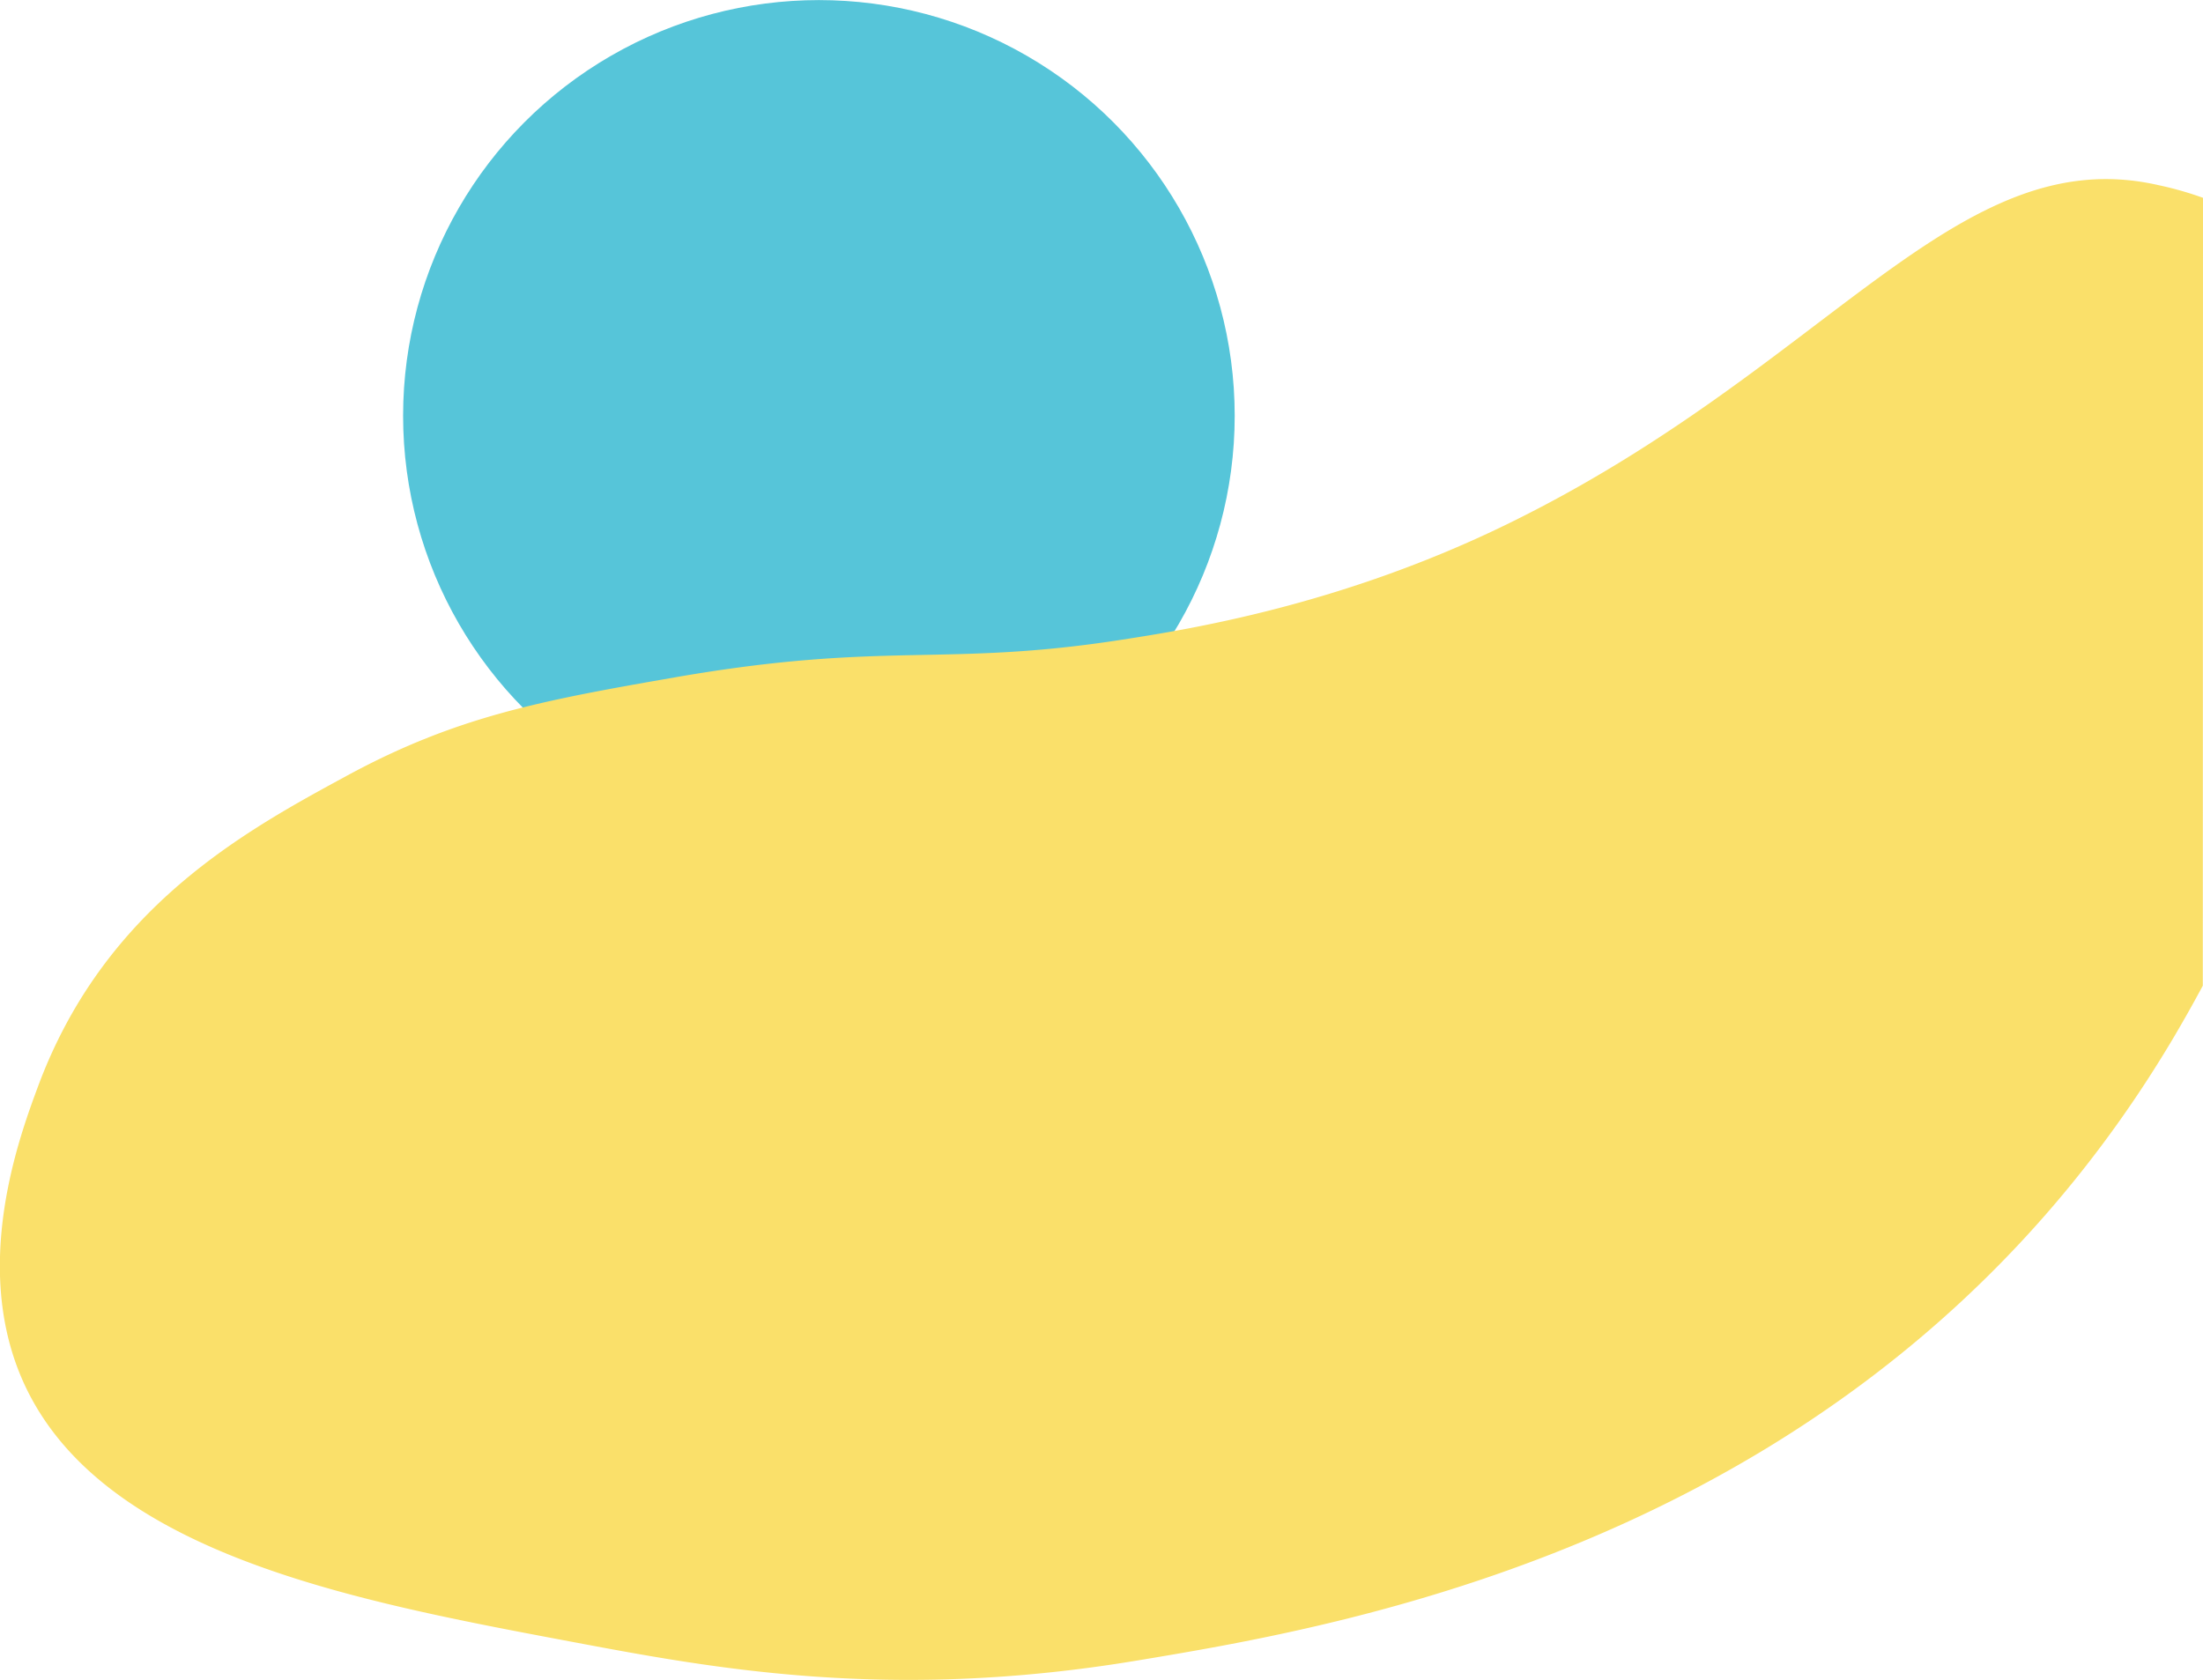
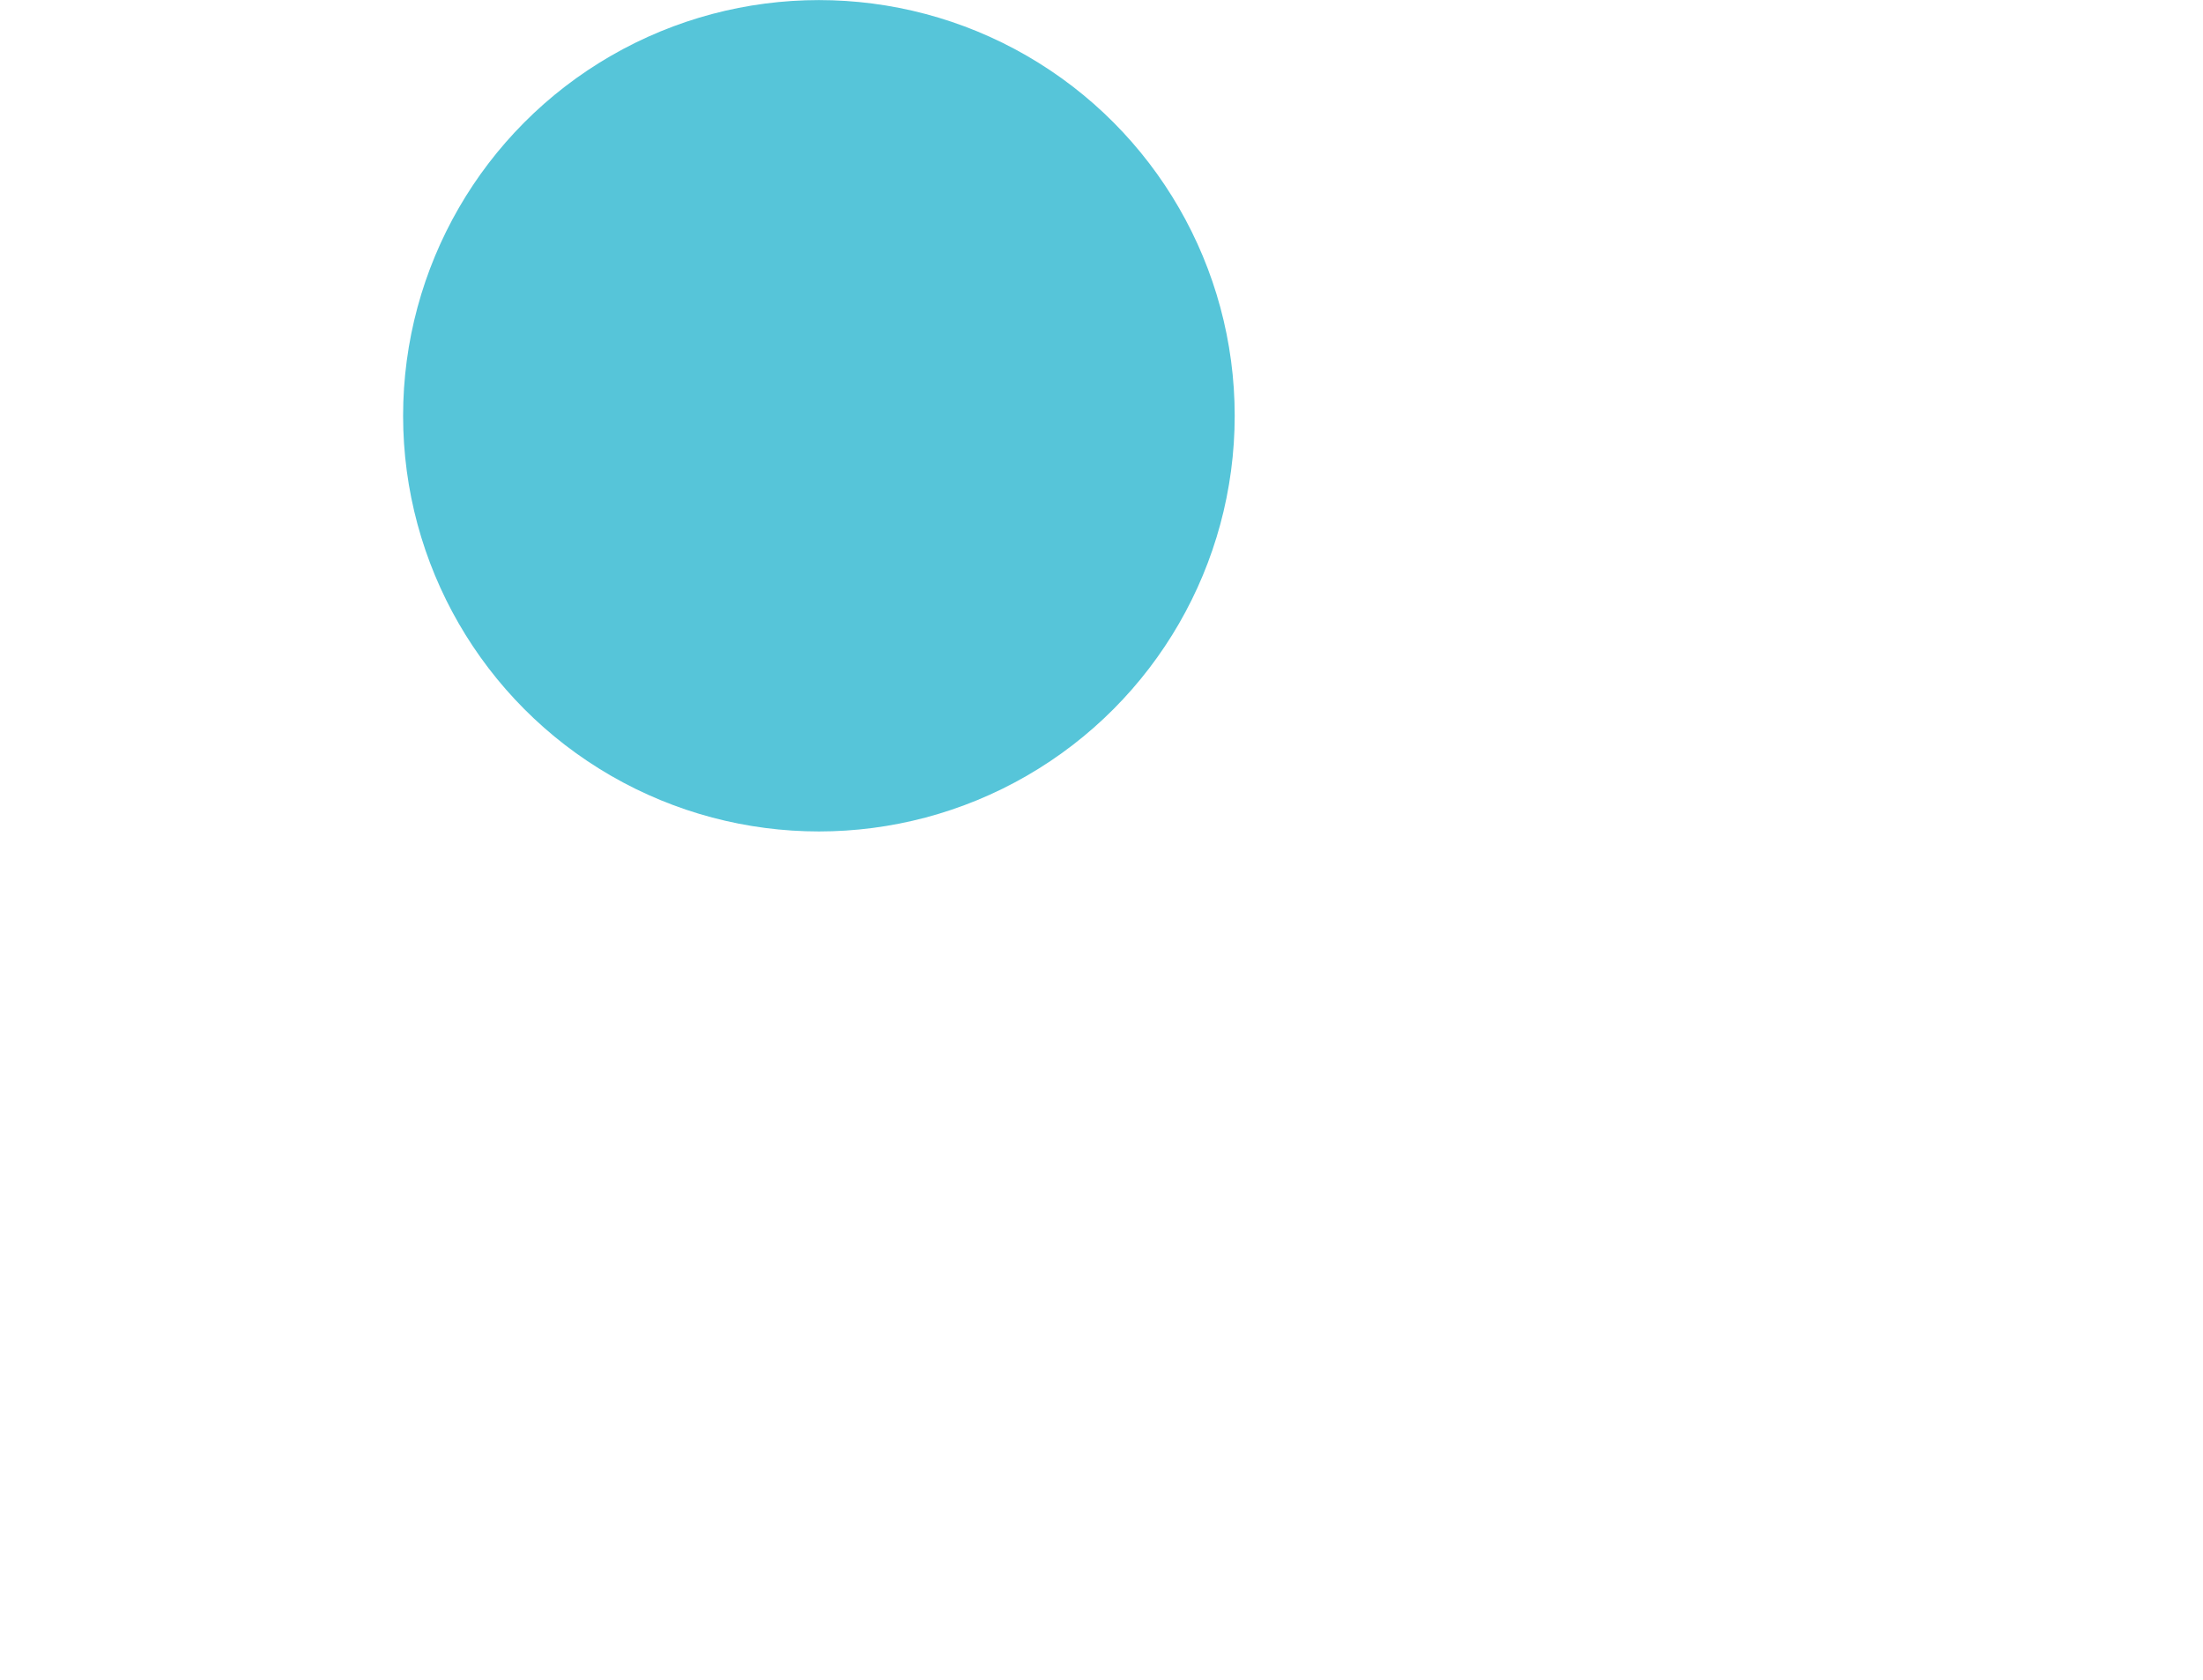
<svg xmlns="http://www.w3.org/2000/svg" viewBox="0 0 555.47 423.69">
  <defs>
    <style>.cls-1{fill:#56c5d9;}.cls-2{fill:#fae06a;}</style>
  </defs>
  <g id="レイヤー_2" data-name="レイヤー 2">
    <g id="デザイン">
      <circle class="cls-1" cx="206.48" cy="104.86" r="104.84" />
-       <path class="cls-2" d="M555.47,49.89a85.19,85.19,0,0,0-11.16-3.18C493.17,35,461.21,92.63,379.89,132.26c-41.91,20.43-80,26.44-97,29.08-45,7-59.46.24-112.63,9.48-33.42,5.82-55,9.78-82.62,24.73-25.79,14-61.38,33.25-78.15,78.72-4,10.78-13.27,36-7.88,61.15,11.56,54,81.91,67.24,142,78.55,36.51,6.88,80.87,15.22,143.32,4.8,54.11-9,186.73-31.16,261.34-157.45,2.35-4,4.75-8.23,7.15-12.72Z" />
    </g>
  </g>
</svg>